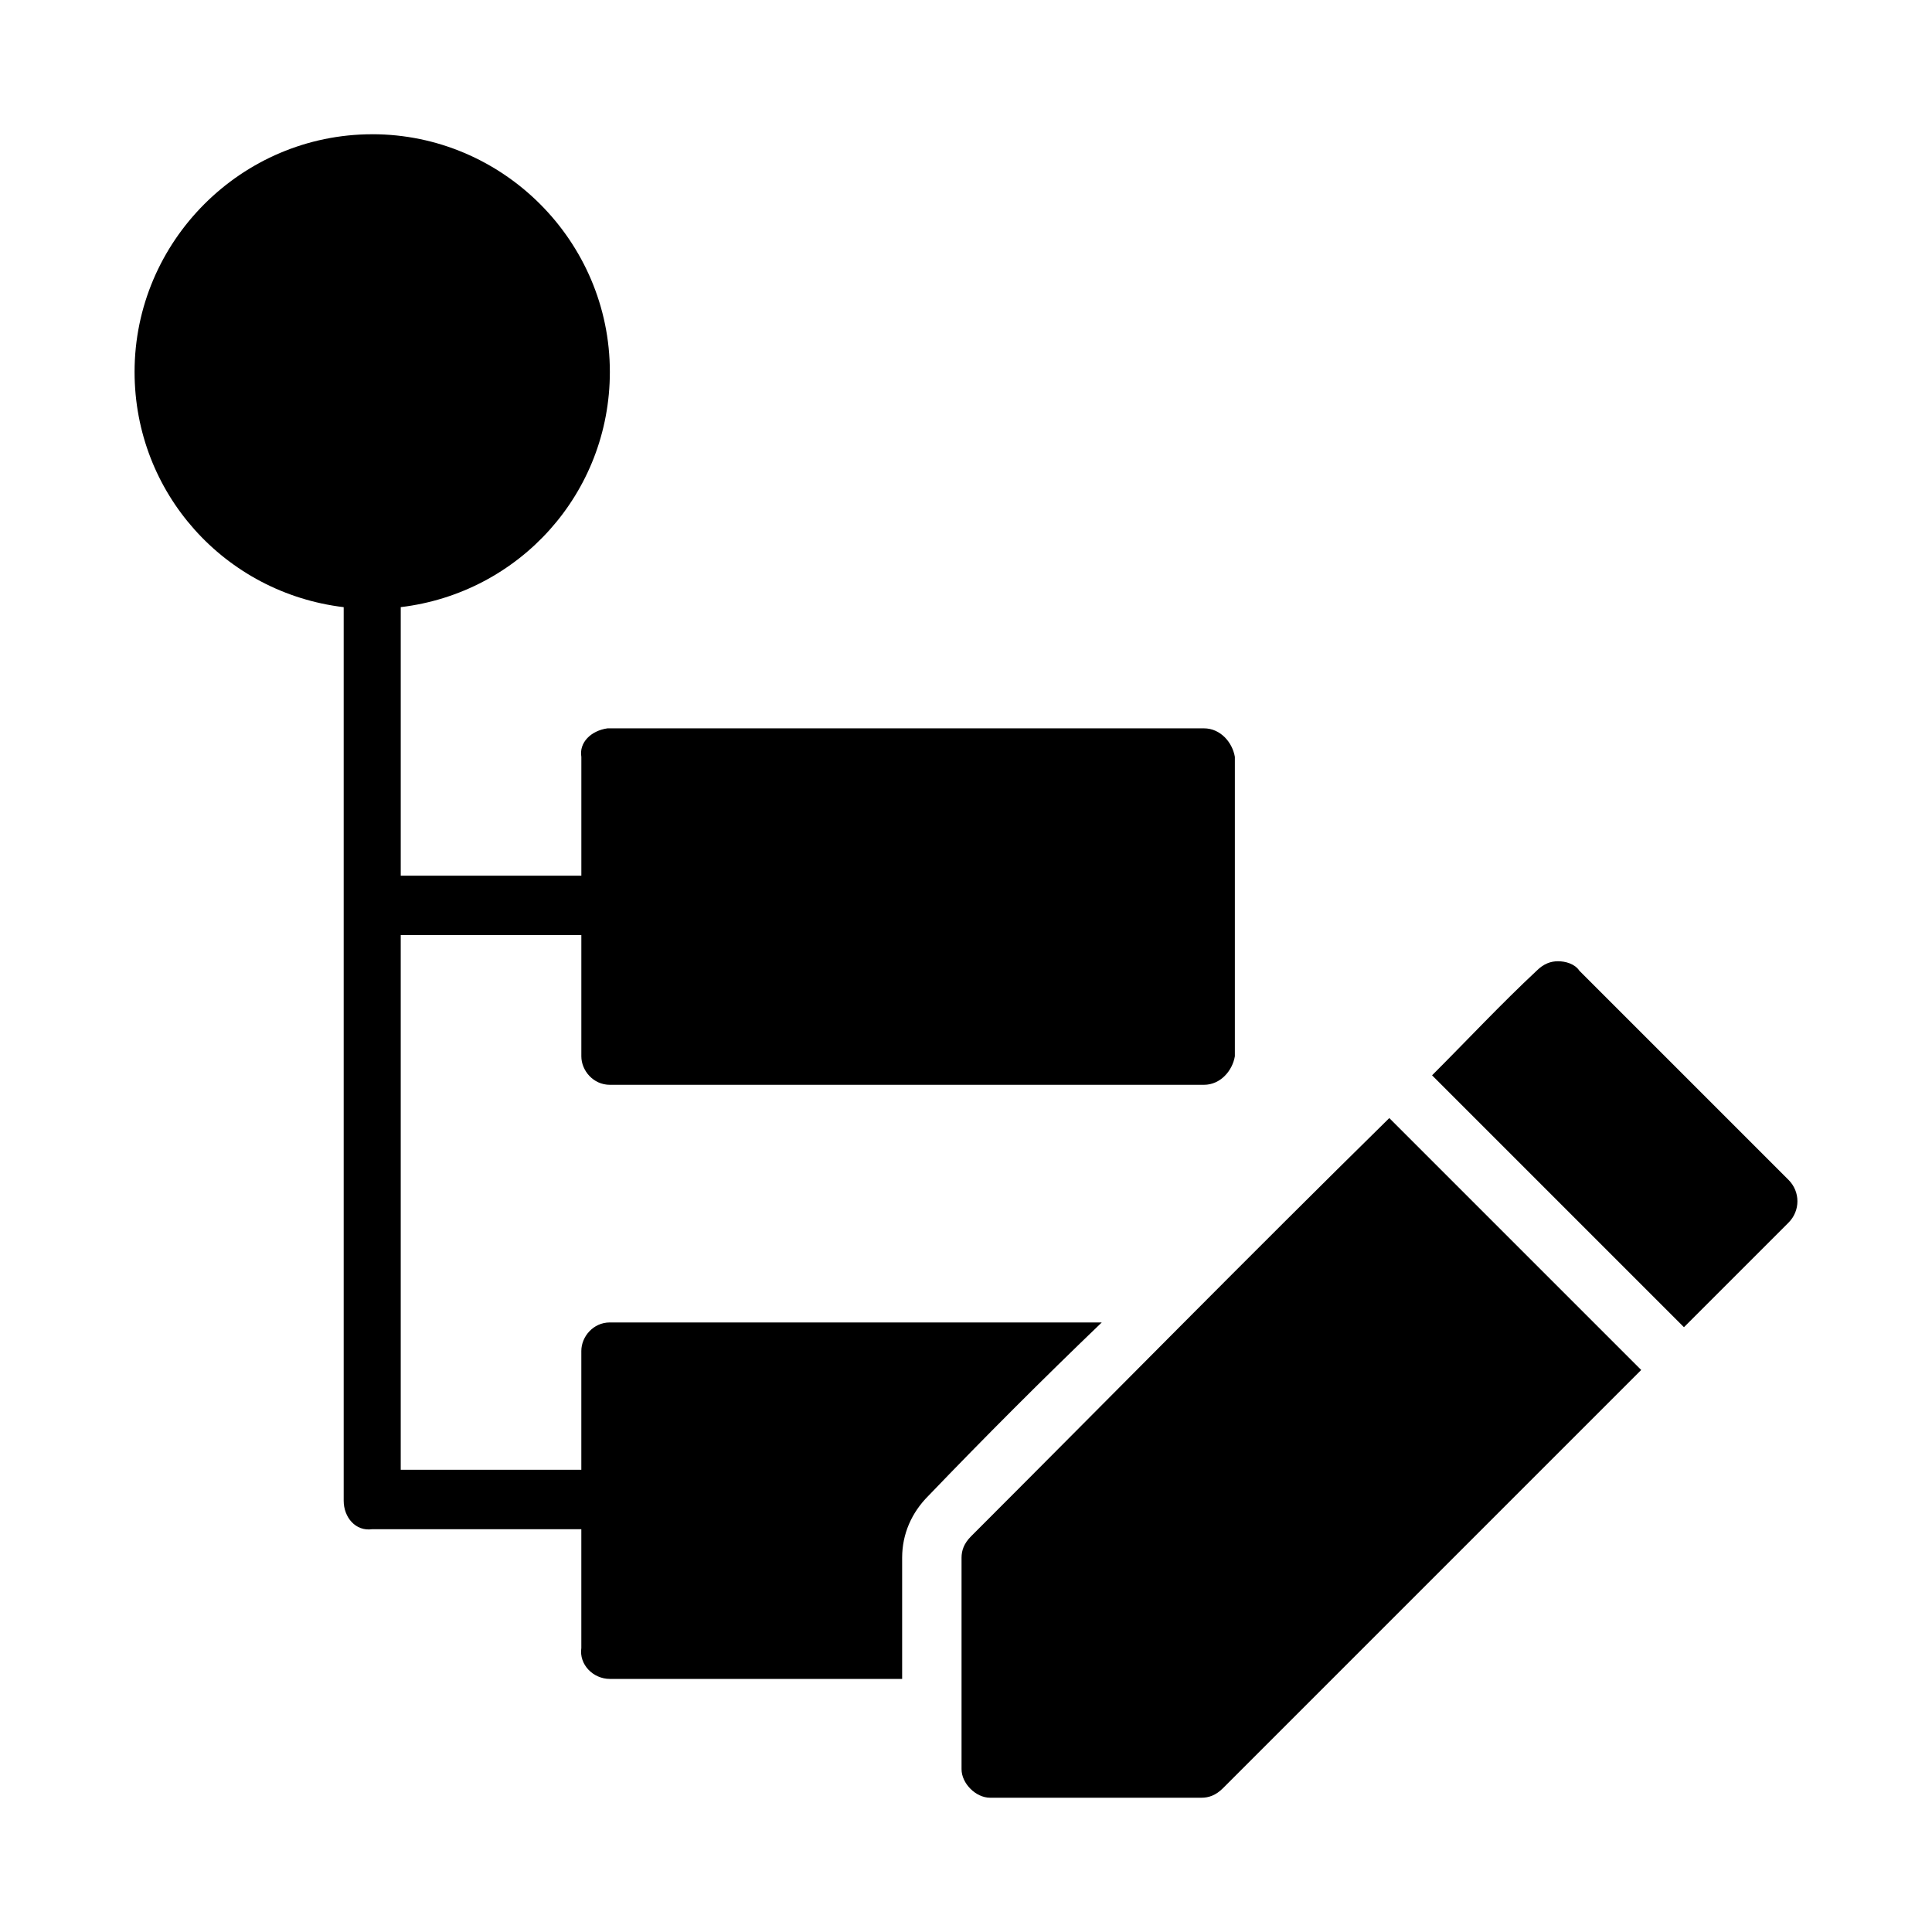
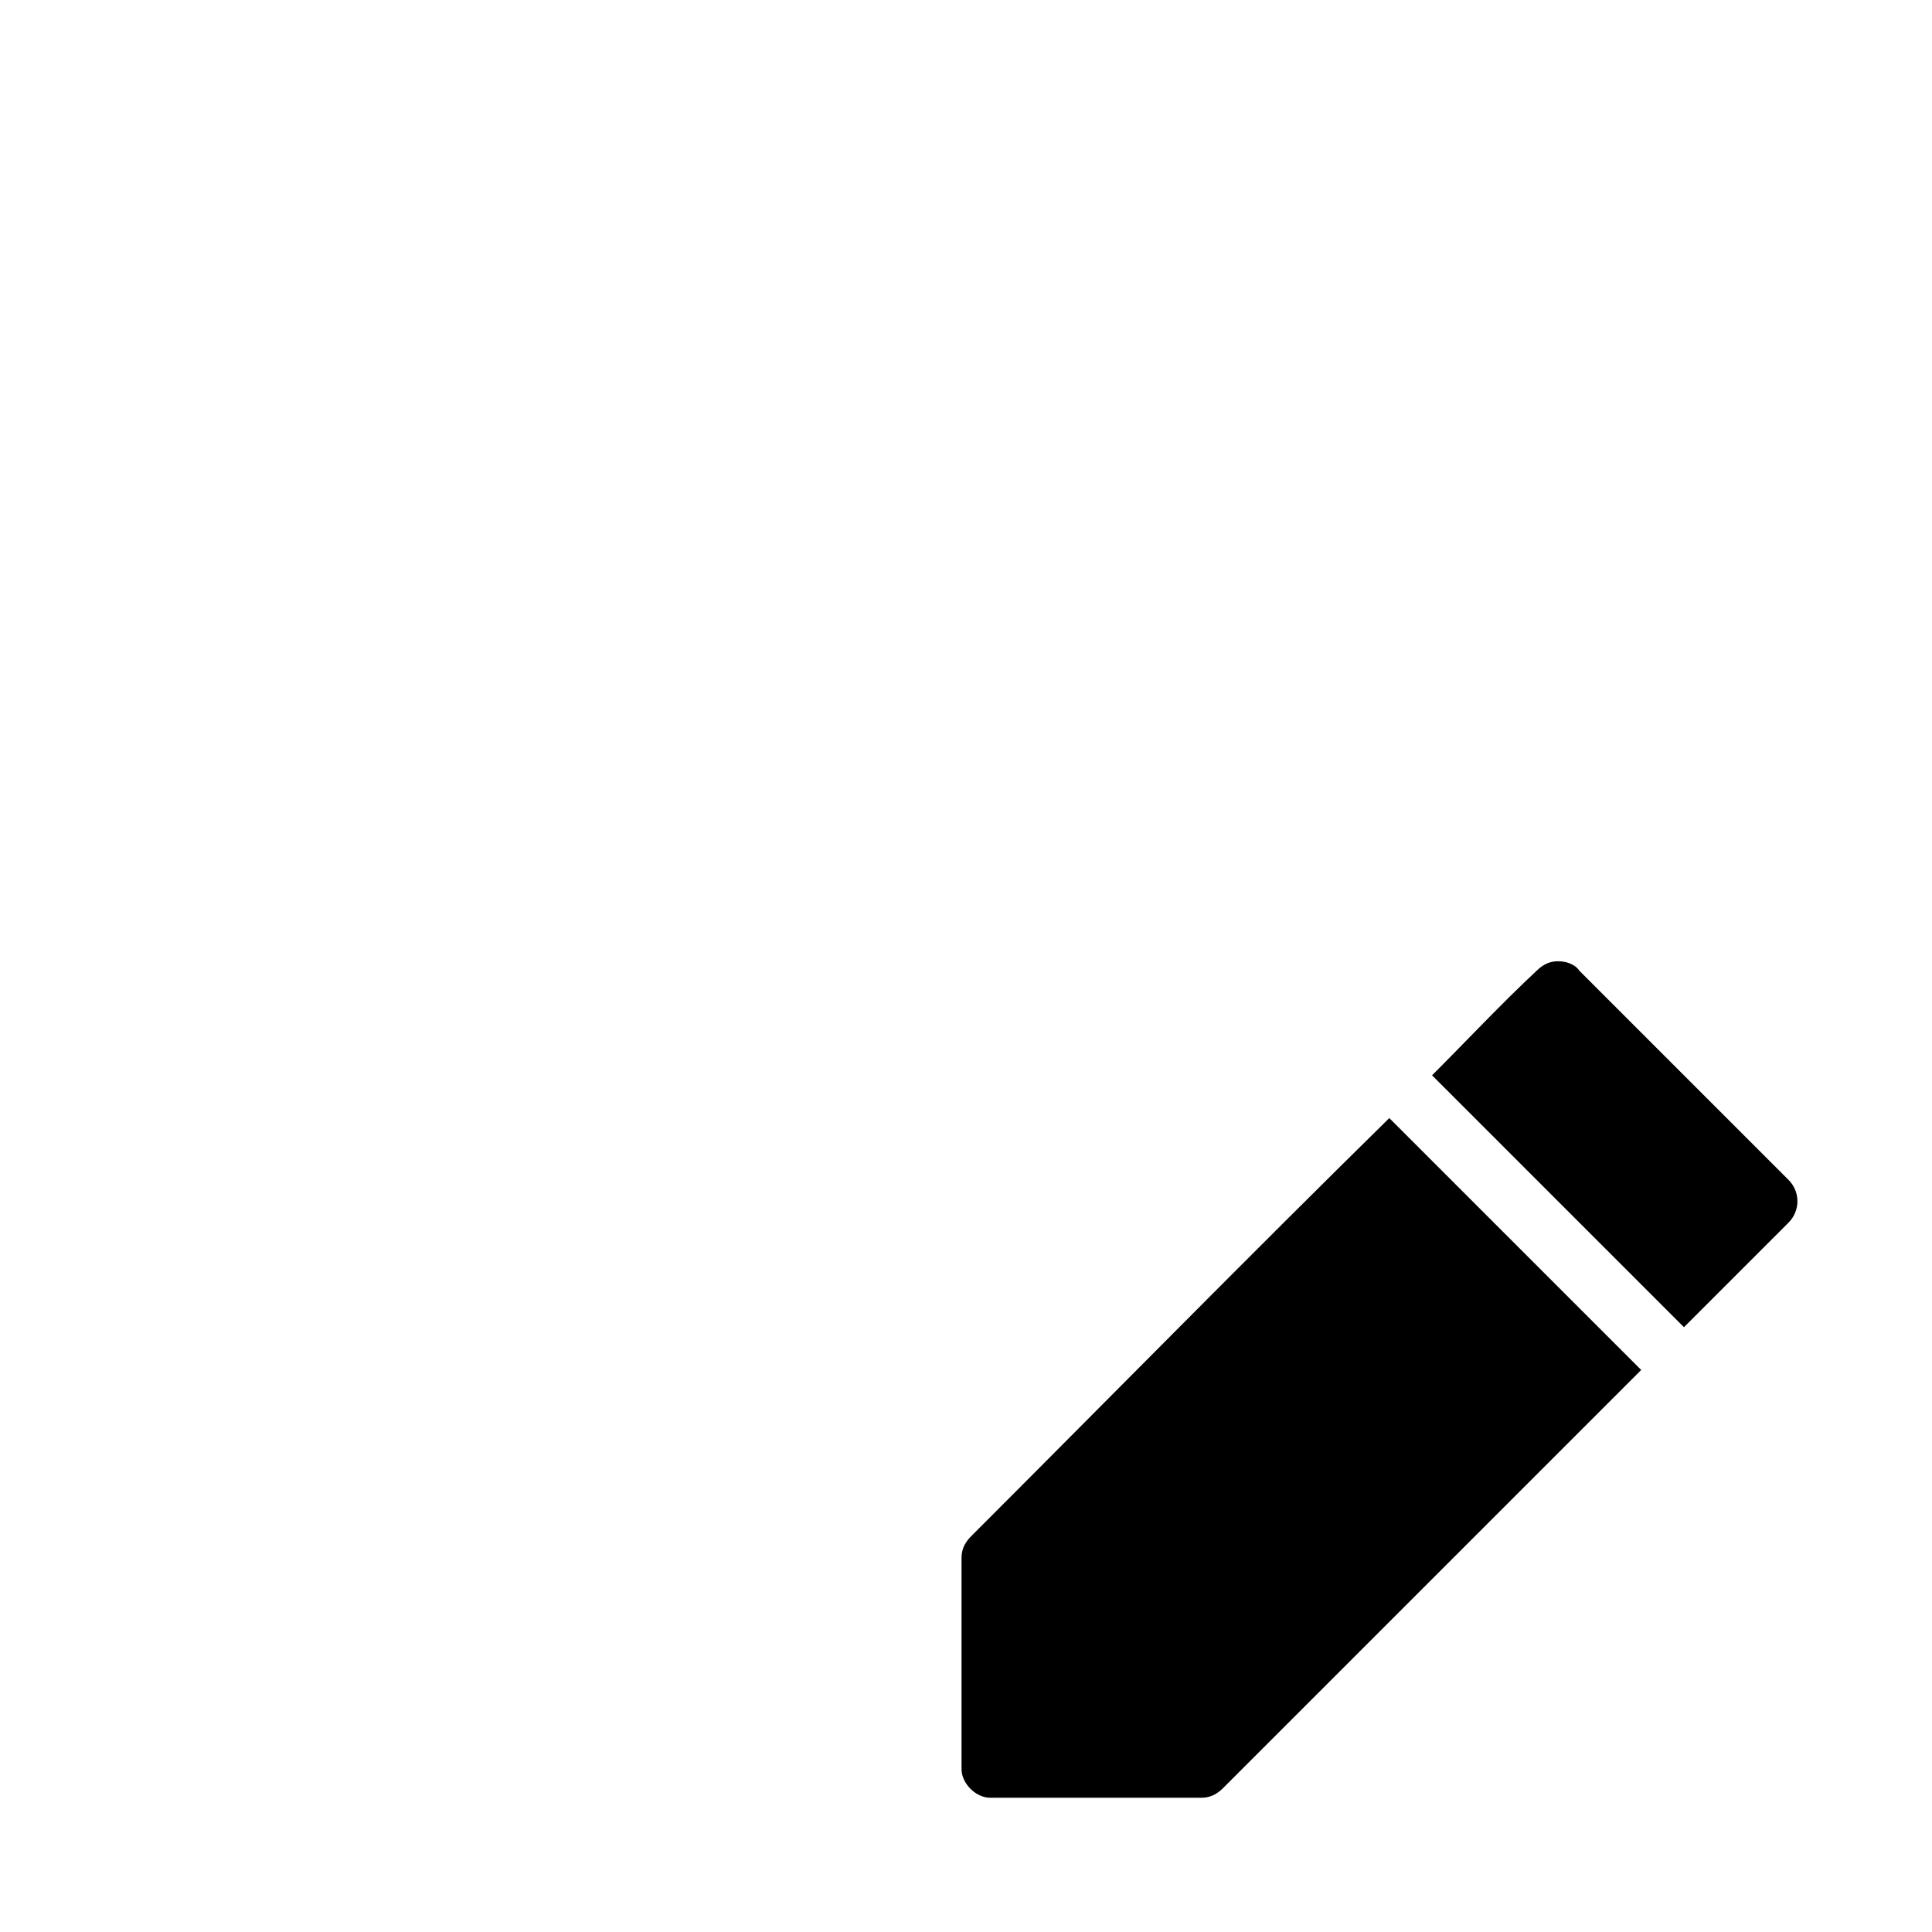
<svg xmlns="http://www.w3.org/2000/svg" fill="#000000" width="800px" height="800px" version="1.1" viewBox="144 144 512 512">
  <g>
    <path d="m556.89 398.74c-1.891 0-3.777 0.629-5.668 2.519-9.445 8.816-18.262 18.262-27.711 27.711l66.754 66.754 27.711-27.711c3.148-3.148 3.148-8.188 0-11.336l-55.418-55.418c-1.258-1.891-3.777-2.519-5.668-2.519zm-44.711 41.562c-37.156 36.527-73.68 73.68-110.84 110.84-1.891 1.891-2.519 3.777-2.519 5.668v56.047c0 3.777 3.777 7.559 7.559 7.559h56.047c1.891 0 3.777-0.629 5.668-2.519 37.156-37.156 73.68-73.68 110.84-110.84z" />
-     <path d="m242.64 179.58c-34.637 0-62.977 28.34-62.977 62.977 0 32.117 23.93 58.566 55.418 62.348v236.79c0 4.41 3.148 8.188 7.559 7.559h55.418v31.488c-0.629 4.406 3.148 8.188 7.559 8.188h77.461v-32.117c0-6.297 2.519-11.965 6.926-16.375 15.113-15.742 30.227-30.859 45.973-45.973l-130.36-0.004c-4.41 0-7.559 3.777-7.559 7.559v31.488h-47.859v-141.7h47.863v32.117c0 3.777 3.148 7.559 7.559 7.559h157.44c4.41 0 7.559-3.777 8.188-7.559v-79.348c-0.629-3.777-3.777-7.559-8.188-7.559h-158.07c-4.41 0.629-7.559 3.777-6.926 7.559v31.488l-47.863-0.004v-71.164c31.488-3.777 55.418-30.23 55.418-62.348 0-34.637-28.34-62.977-62.977-62.977z" />
  </g>
</svg>